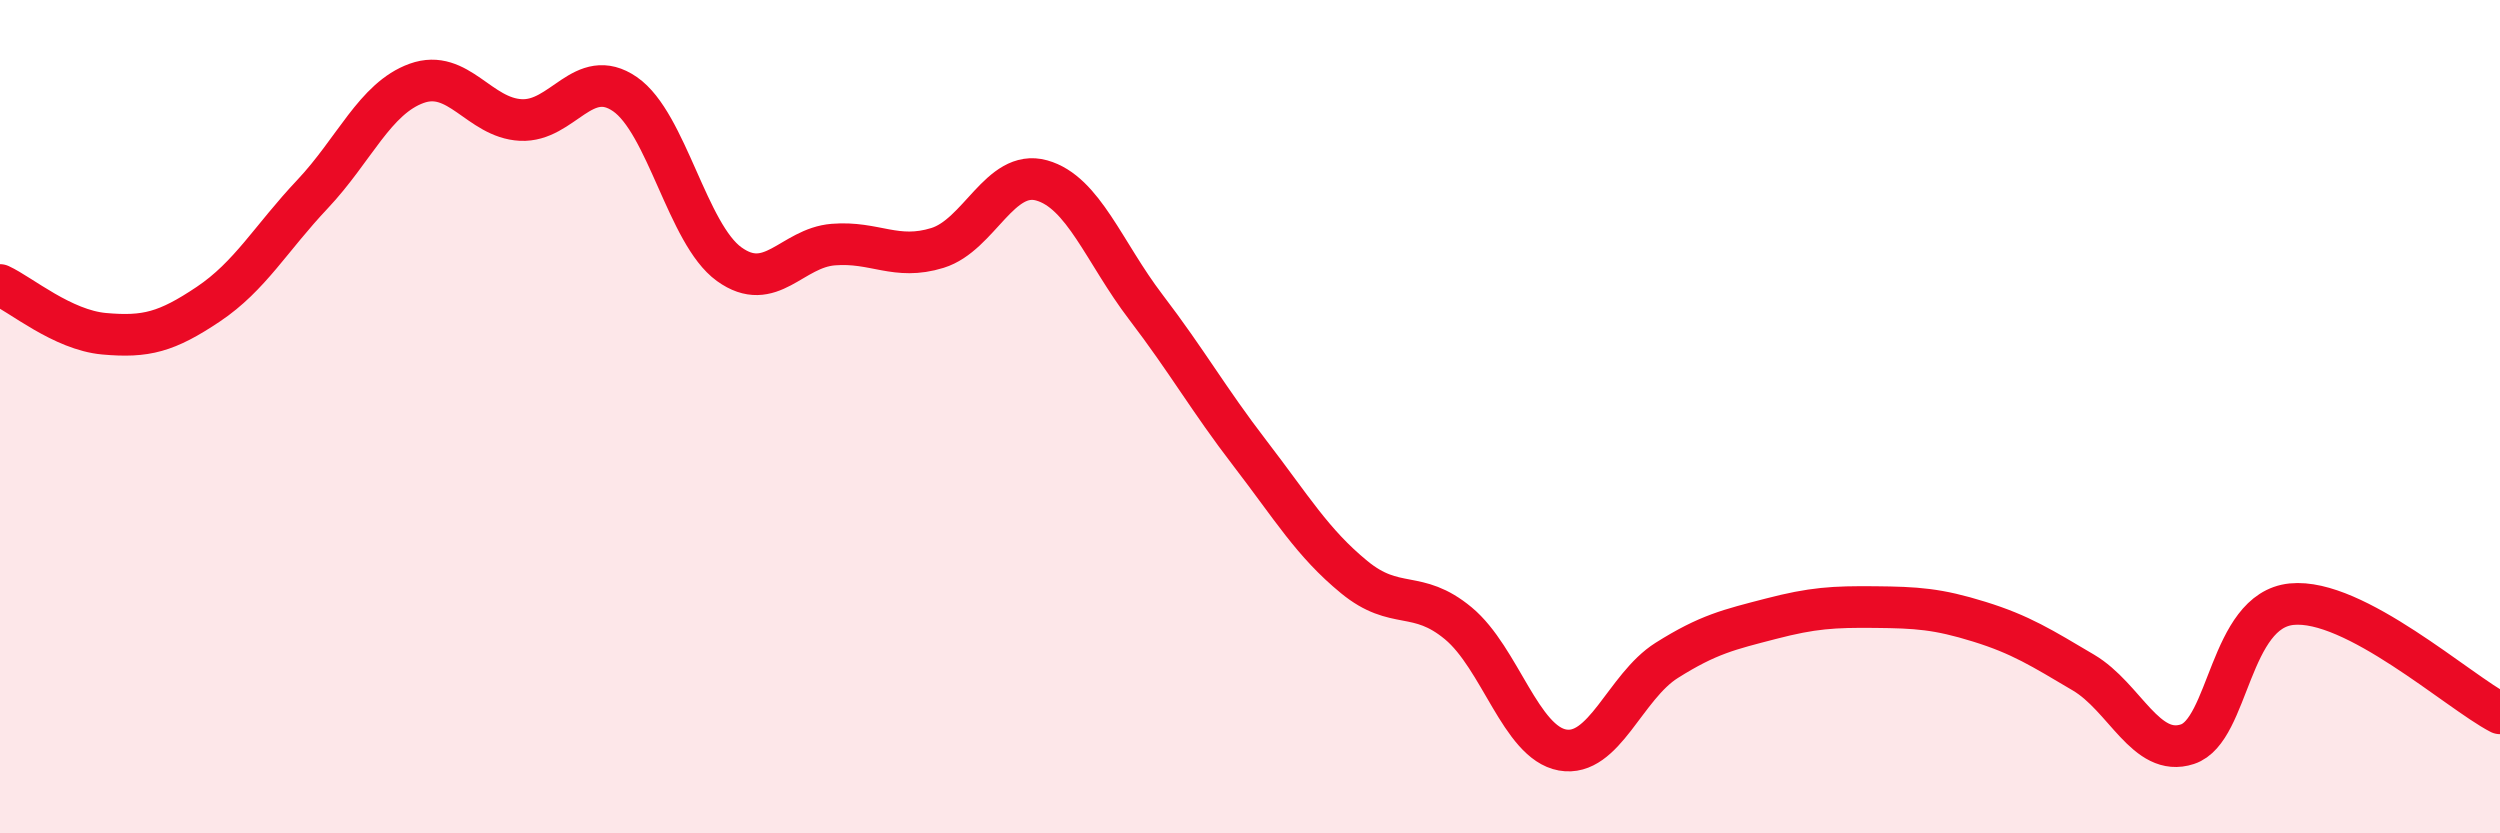
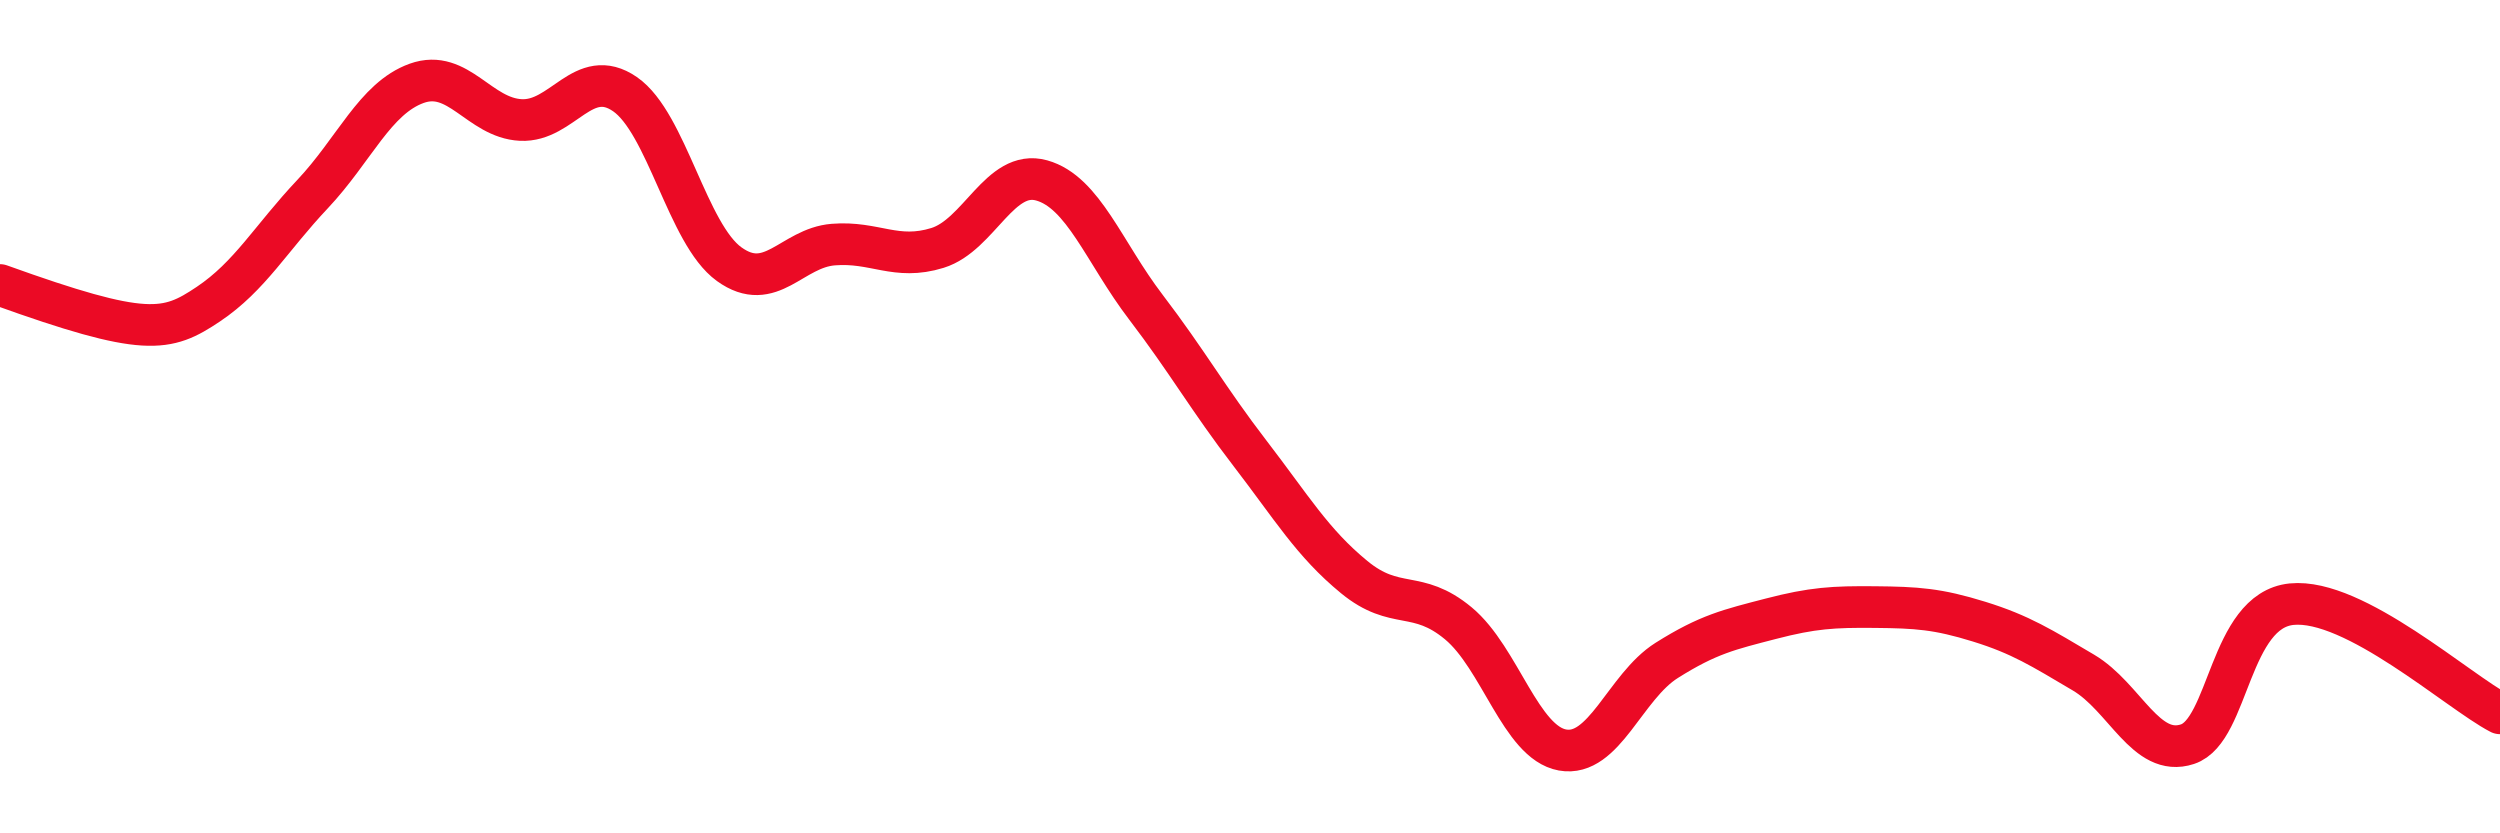
<svg xmlns="http://www.w3.org/2000/svg" width="60" height="20" viewBox="0 0 60 20">
-   <path d="M 0,6.84 C 0.5,7.07 1.5,7.92 2.5,8.01 C 3.5,8.1 4,7.97 5,7.3 C 6,6.63 6.5,5.72 7.5,4.66 C 8.5,3.6 9,2.36 10,2 C 11,1.64 11.5,2.83 12.5,2.88 C 13.5,2.93 14,1.57 15,2.26 C 16,2.95 16.5,5.62 17.5,6.34 C 18.5,7.06 19,5.95 20,5.87 C 21,5.79 21.5,6.26 22.5,5.95 C 23.5,5.64 24,4.05 25,4.33 C 26,4.61 26.5,6.06 27.5,7.37 C 28.5,8.68 29,9.58 30,10.88 C 31,12.18 31.5,13.03 32.5,13.85 C 33.5,14.67 34,14.13 35,14.96 C 36,15.79 36.5,17.82 37.5,18 C 38.5,18.18 39,16.48 40,15.85 C 41,15.22 41.5,15.11 42.5,14.85 C 43.5,14.59 44,14.56 45,14.57 C 46,14.58 46.5,14.61 47.5,14.92 C 48.5,15.23 49,15.55 50,16.14 C 51,16.73 51.5,18.19 52.5,17.86 C 53.5,17.53 53.5,14.65 55,14.5 C 56.5,14.35 59,16.6 60,17.12L60 20L0 20Z" fill="#EB0A25" opacity="0.1" stroke-linecap="round" stroke-linejoin="round" />
-   <path d="M 0,6.84 C 0.5,7.07 1.5,7.92 2.5,8.01 C 3.5,8.1 4,7.97 5,7.3 C 6,6.63 6.5,5.72 7.5,4.66 C 8.5,3.6 9,2.36 10,2 C 11,1.64 11.5,2.83 12.5,2.88 C 13.5,2.93 14,1.57 15,2.26 C 16,2.95 16.5,5.62 17.5,6.34 C 18.5,7.06 19,5.95 20,5.87 C 21,5.79 21.5,6.26 22.5,5.95 C 23.5,5.64 24,4.05 25,4.33 C 26,4.61 26.5,6.06 27.5,7.37 C 28.5,8.68 29,9.58 30,10.88 C 31,12.18 31.5,13.03 32.5,13.85 C 33.5,14.67 34,14.13 35,14.96 C 36,15.79 36.5,17.82 37.5,18 C 38.5,18.18 39,16.48 40,15.85 C 41,15.22 41.5,15.11 42.5,14.85 C 43.5,14.59 44,14.56 45,14.57 C 46,14.58 46.5,14.61 47.5,14.92 C 48.5,15.23 49,15.55 50,16.14 C 51,16.73 51.5,18.19 52.5,17.86 C 53.5,17.53 53.5,14.65 55,14.5 C 56.5,14.35 59,16.6 60,17.12" stroke="#EB0A25" stroke-width="1" fill="none" stroke-linecap="round" stroke-linejoin="round" />
+   <path d="M 0,6.84 C 3.5,8.1 4,7.97 5,7.3 C 6,6.63 6.5,5.72 7.5,4.66 C 8.5,3.6 9,2.36 10,2 C 11,1.64 11.5,2.83 12.5,2.88 C 13.5,2.93 14,1.57 15,2.26 C 16,2.95 16.5,5.62 17.5,6.34 C 18.5,7.06 19,5.95 20,5.87 C 21,5.79 21.5,6.26 22.5,5.95 C 23.5,5.64 24,4.05 25,4.33 C 26,4.61 26.5,6.06 27.5,7.37 C 28.5,8.68 29,9.58 30,10.88 C 31,12.18 31.5,13.03 32.5,13.85 C 33.5,14.67 34,14.13 35,14.96 C 36,15.79 36.5,17.82 37.5,18 C 38.5,18.18 39,16.48 40,15.85 C 41,15.22 41.5,15.11 42.5,14.85 C 43.5,14.59 44,14.56 45,14.57 C 46,14.58 46.5,14.61 47.5,14.92 C 48.5,15.23 49,15.55 50,16.14 C 51,16.73 51.5,18.19 52.5,17.86 C 53.5,17.53 53.5,14.65 55,14.5 C 56.5,14.35 59,16.6 60,17.12" stroke="#EB0A25" stroke-width="1" fill="none" stroke-linecap="round" stroke-linejoin="round" />
</svg>